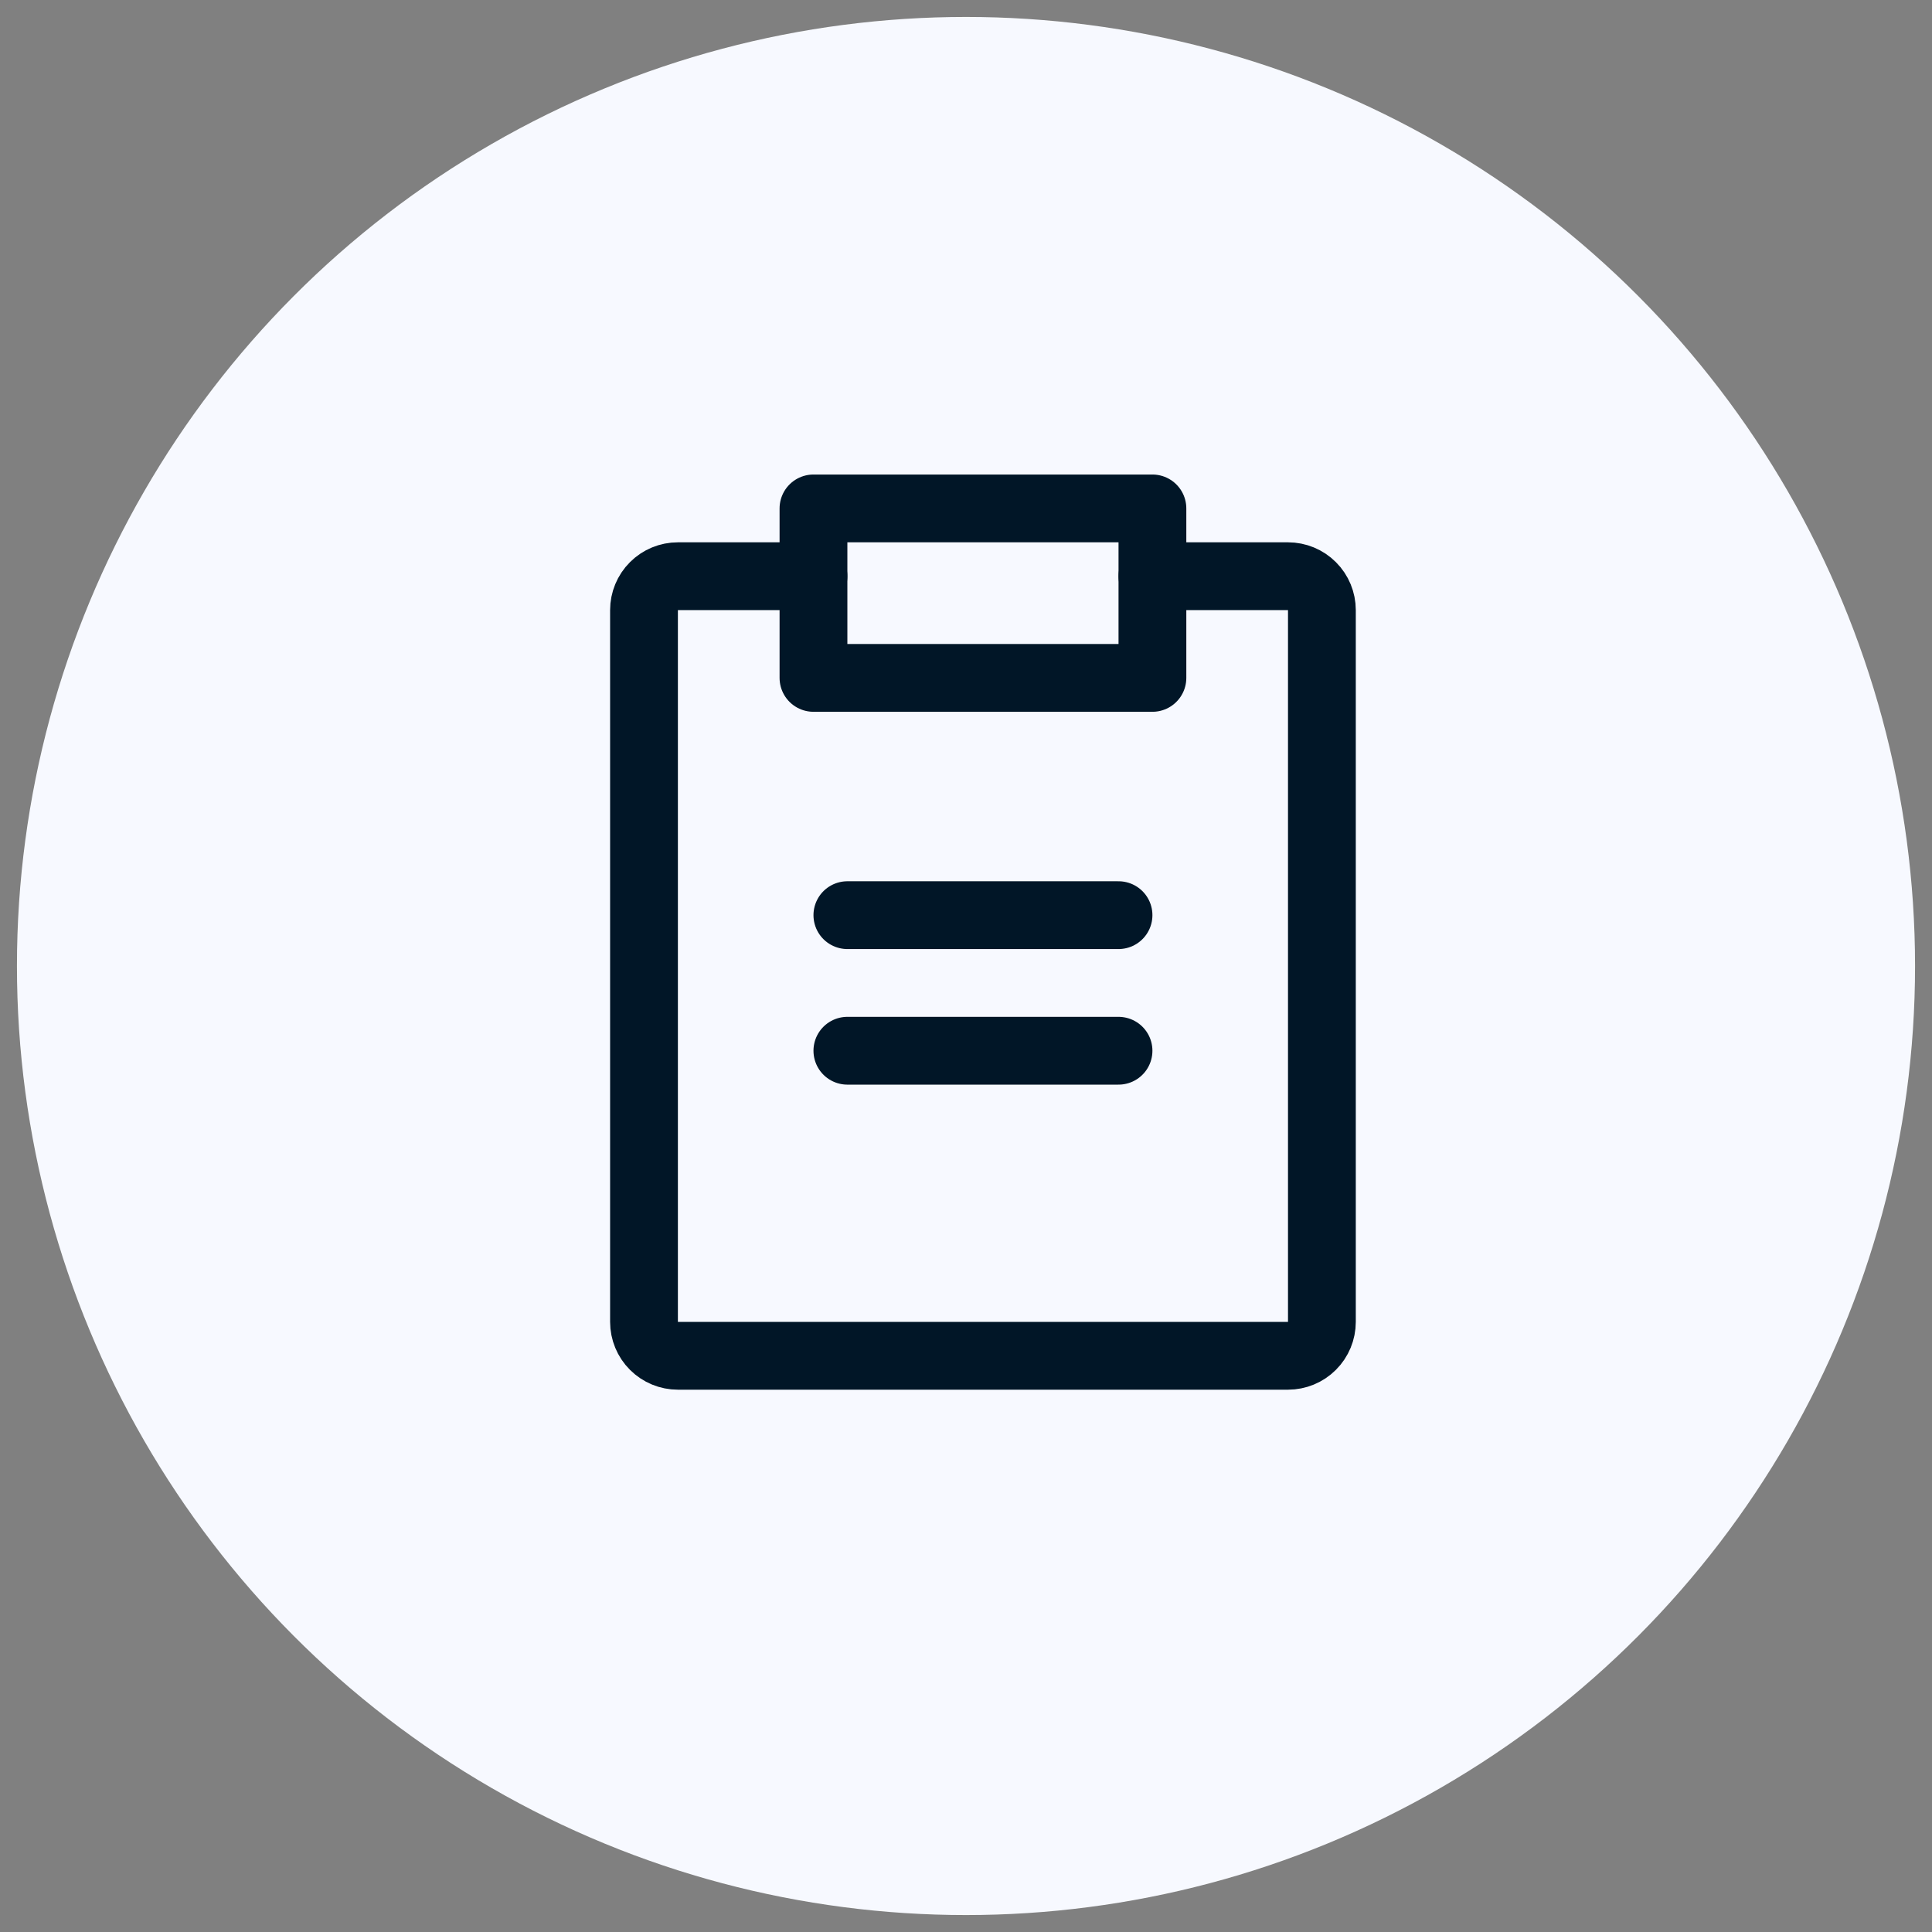
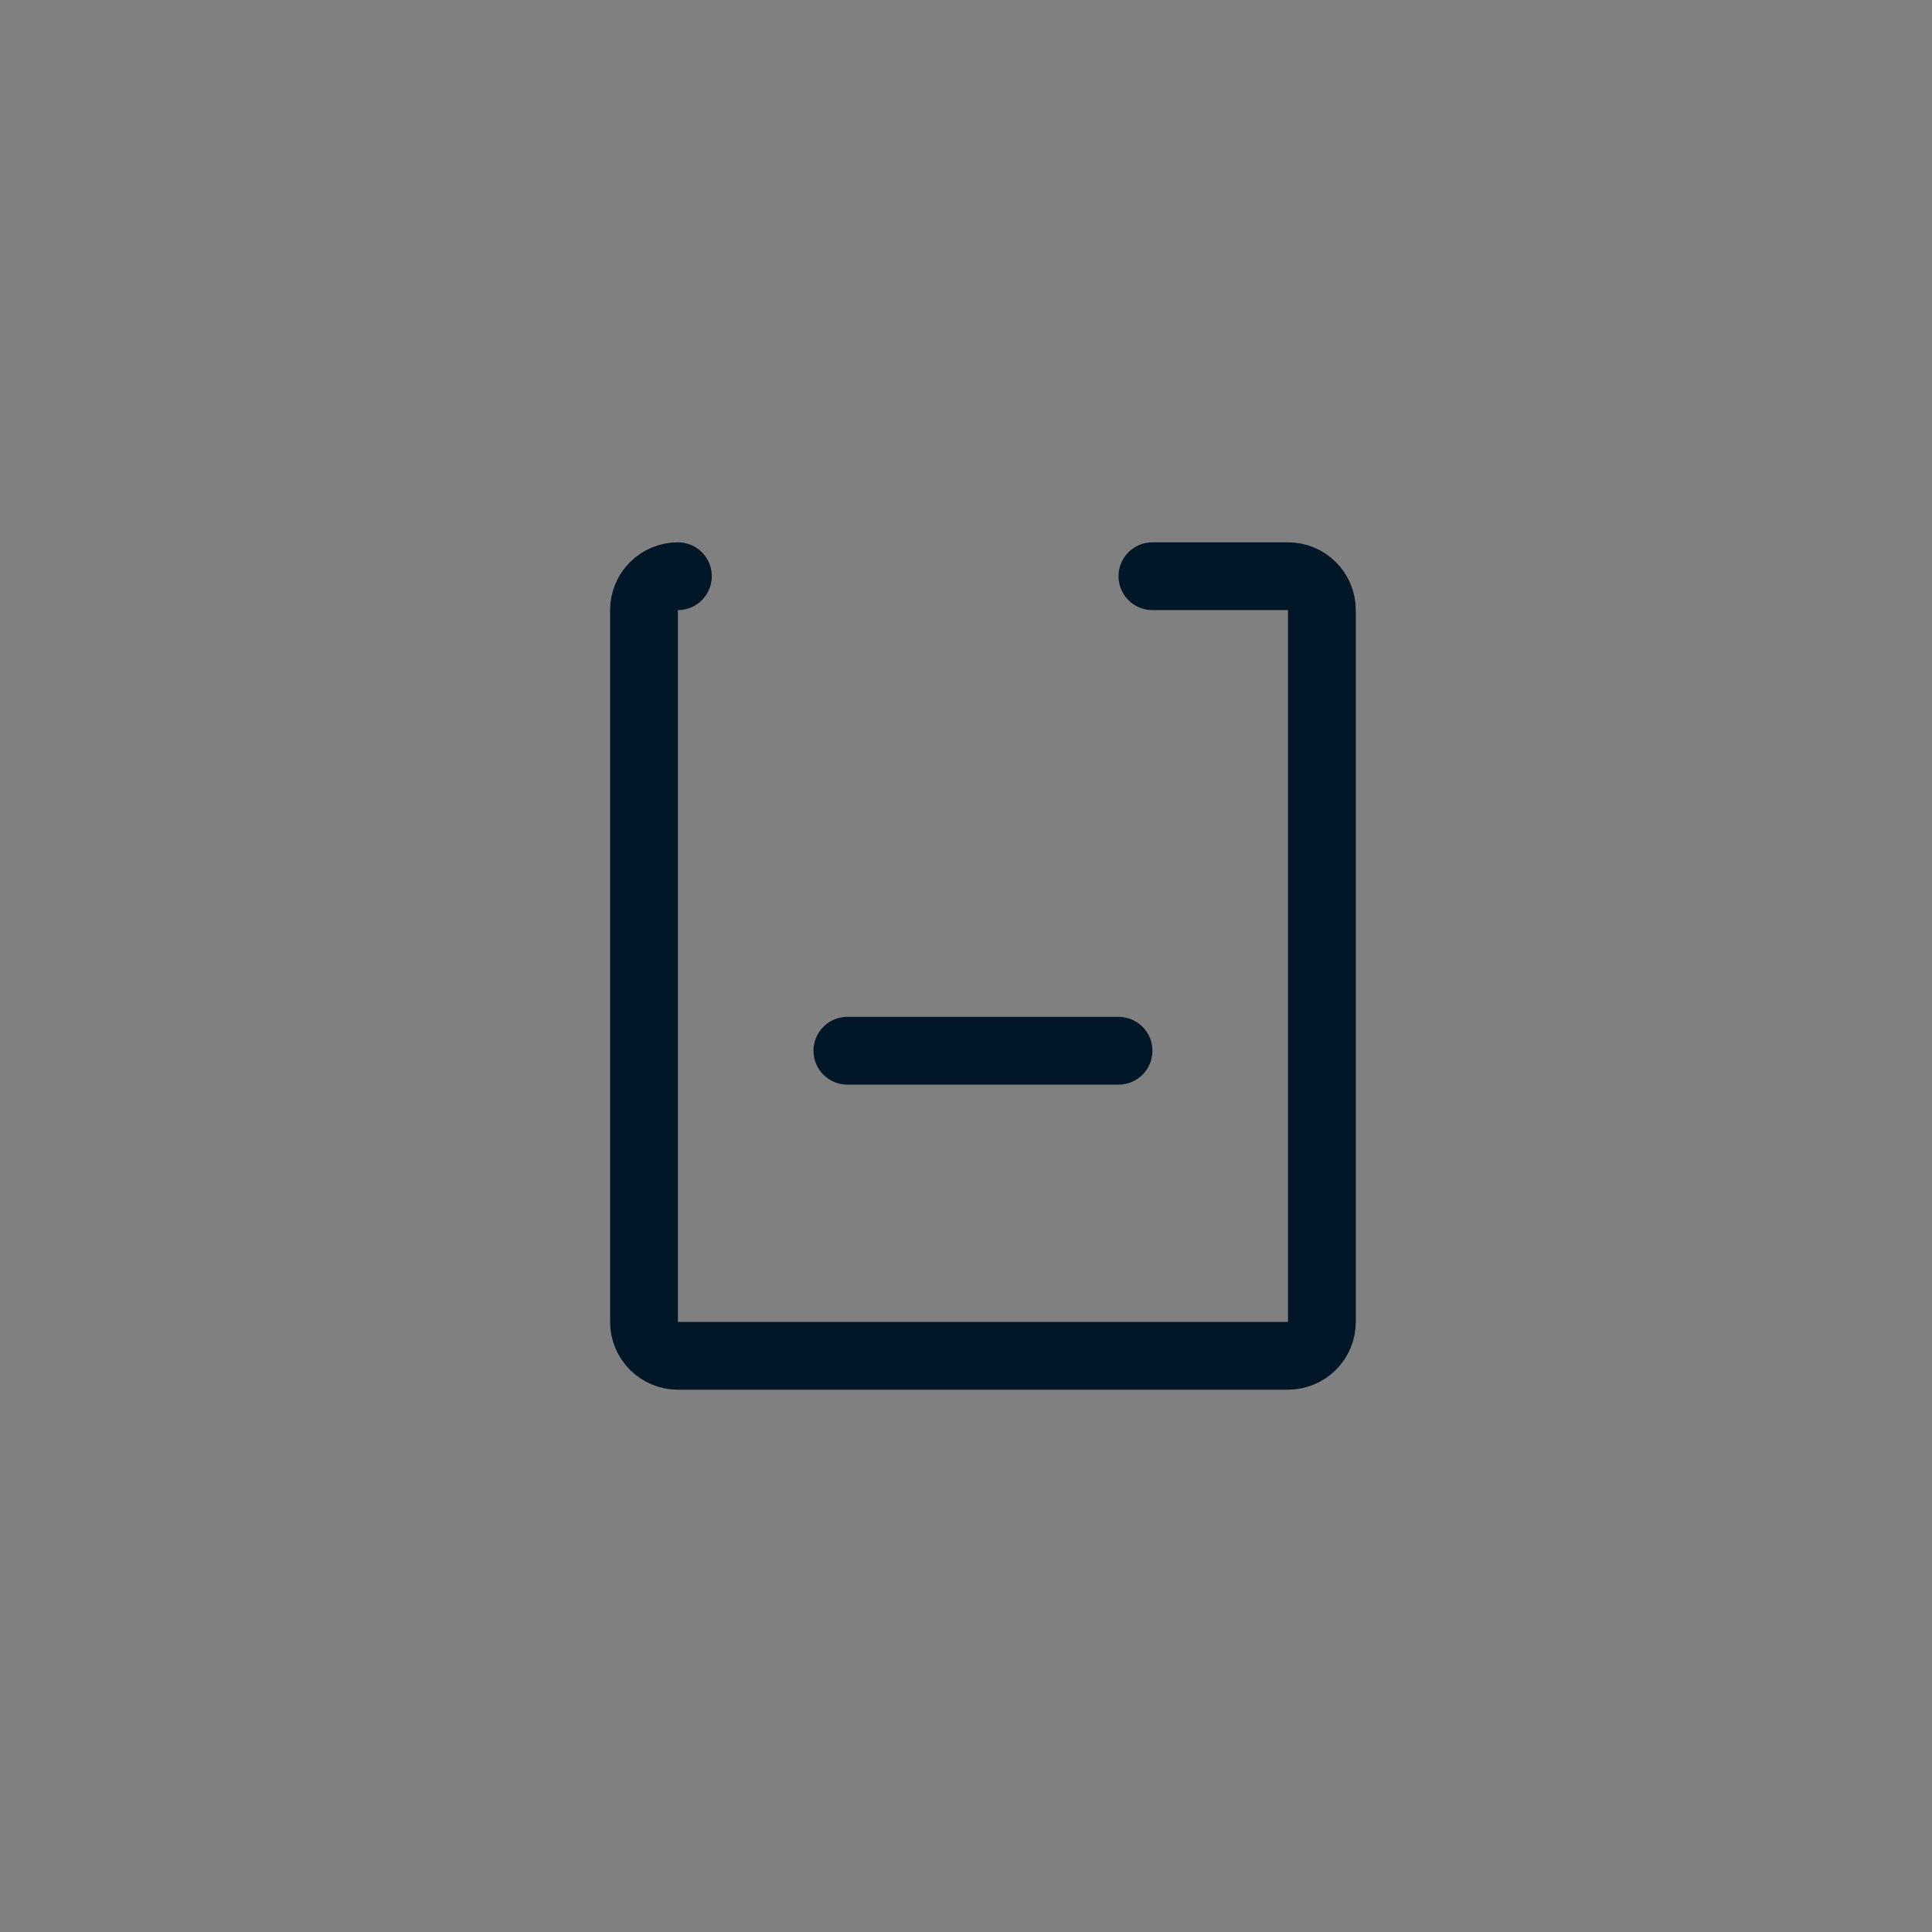
<svg xmlns="http://www.w3.org/2000/svg" width="57" height="57" viewBox="0 0 57 57" fill="none">
  <rect x="0" y="0" width="57" height="57" fill="#808080" stroke="none" />
-   <circle cx="28.5" cy="28.5" r="28" fill="#F7F9FF" />
-   <path d="M34 15H24V20H34V15Z" stroke="#011627" stroke-width="2" stroke-linecap="round" stroke-linejoin="round" />
-   <path d="M34 17H38C38.265 17 38.52 17.105 38.707 17.293C38.895 17.48 39 17.735 39 18V39C39 39.265 38.895 39.52 38.707 39.707C38.52 39.895 38.265 40 38 40H20C19.735 40 19.48 39.895 19.293 39.707C19.105 39.52 19 39.265 19 39V18C19 17.735 19.105 17.48 19.293 17.293C19.48 17.105 19.735 17 20 17H24" stroke="#011627" stroke-width="2" stroke-linecap="round" stroke-linejoin="round" />
+   <path d="M34 17H38C38.265 17 38.52 17.105 38.707 17.293C38.895 17.48 39 17.735 39 18V39C39 39.265 38.895 39.52 38.707 39.707C38.52 39.895 38.265 40 38 40H20C19.735 40 19.48 39.895 19.293 39.707C19.105 39.52 19 39.265 19 39V18C19 17.735 19.105 17.48 19.293 17.293C19.48 17.105 19.735 17 20 17" stroke="#011627" stroke-width="2" stroke-linecap="round" stroke-linejoin="round" />
  <path d="M25 31H33" stroke="#011627" stroke-width="2" stroke-linecap="round" stroke-linejoin="round" />
-   <path d="M25 27H33" stroke="#011627" stroke-width="2" stroke-linecap="round" stroke-linejoin="round" />
</svg>